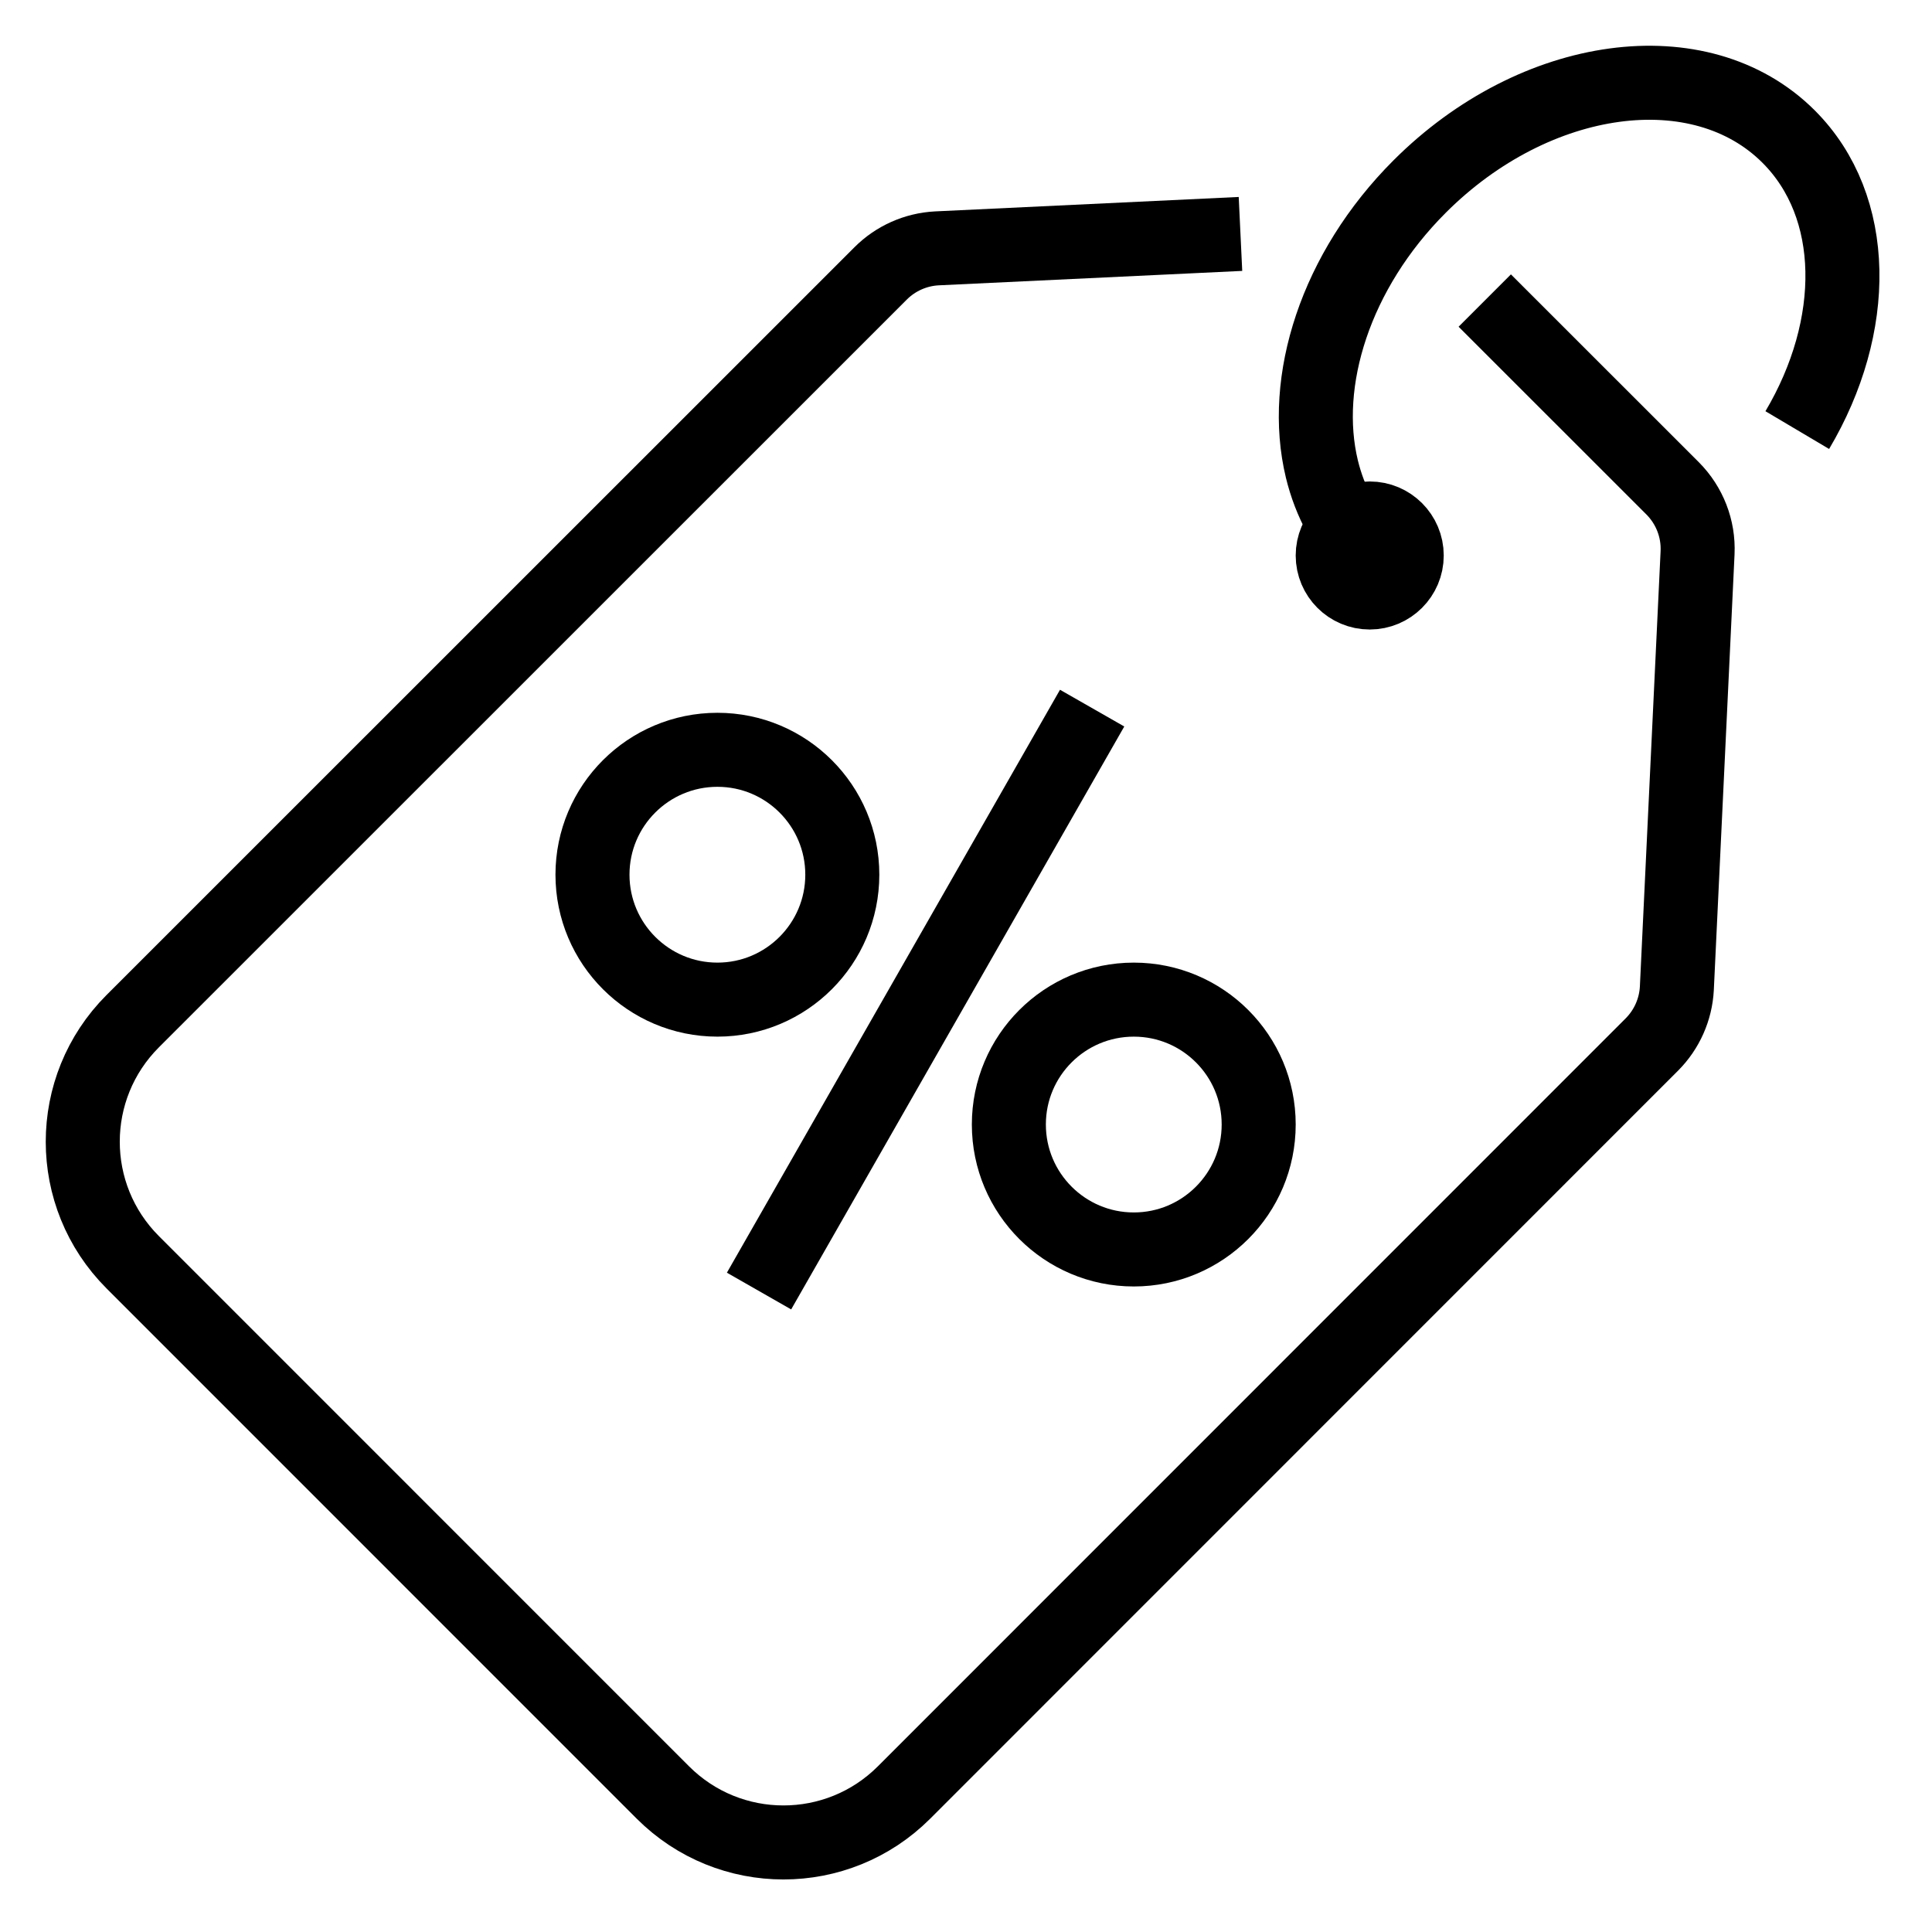
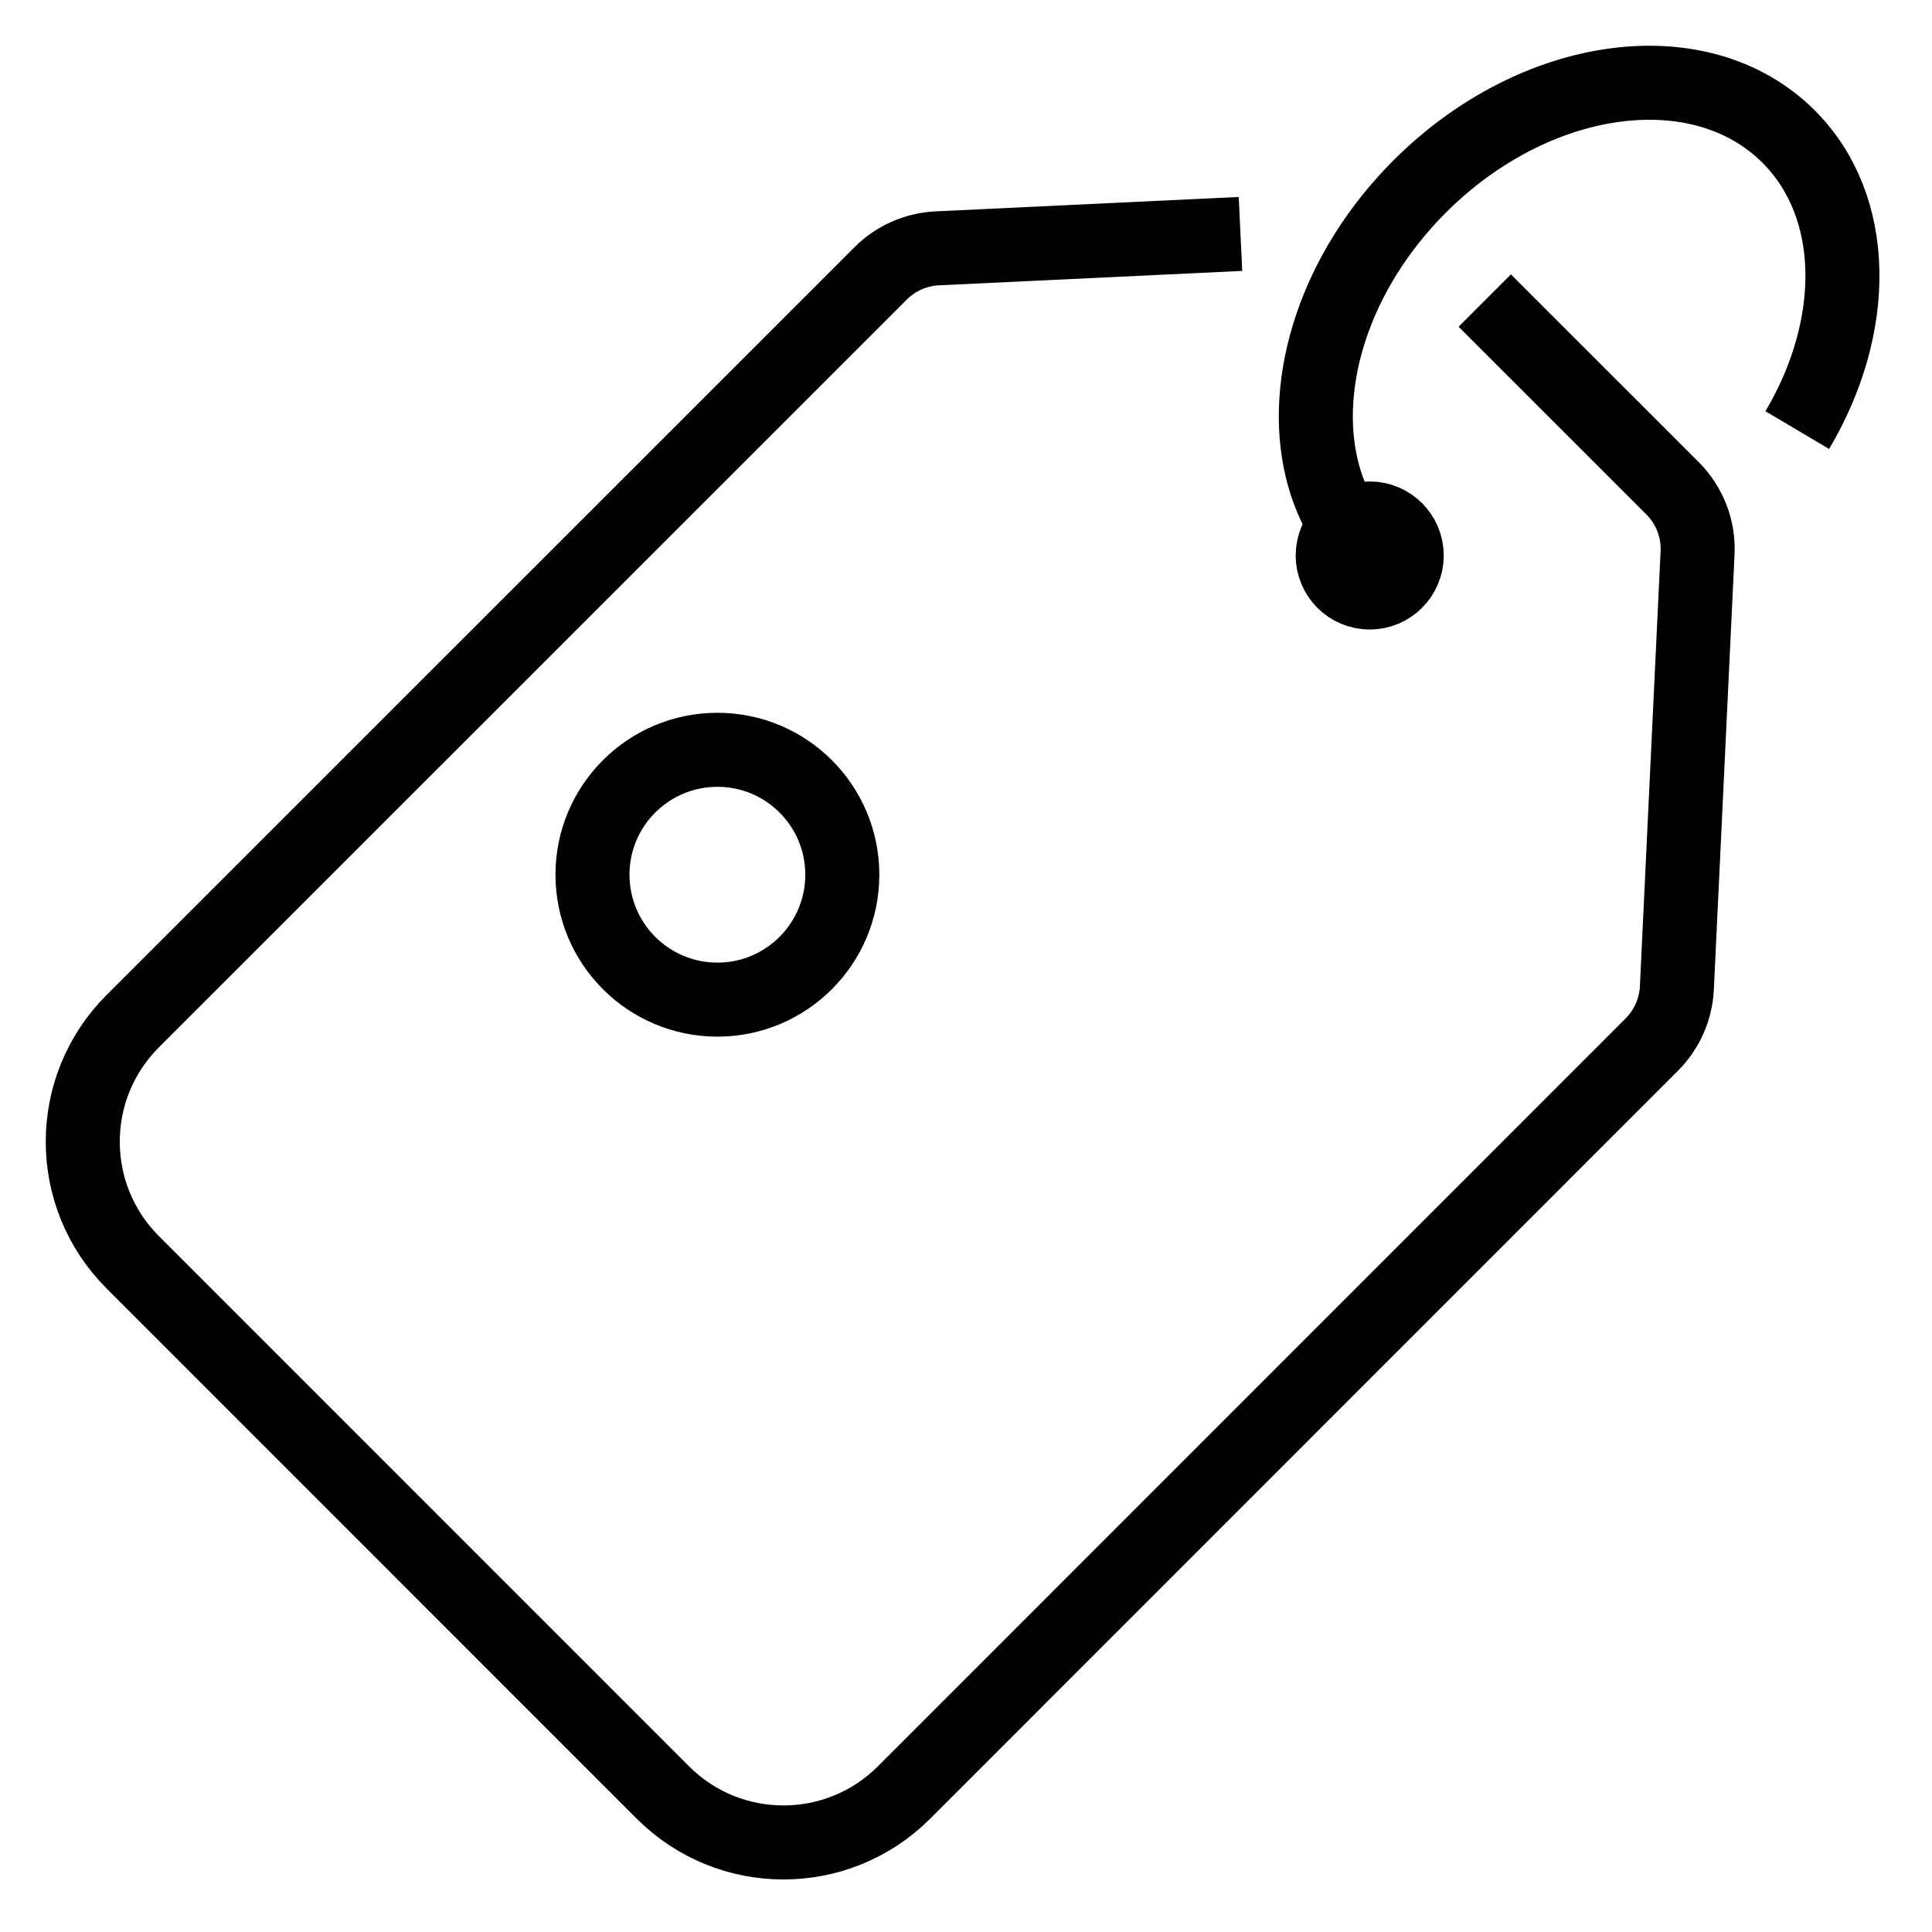
<svg xmlns="http://www.w3.org/2000/svg" width="100%" height="100%" viewBox="0 0 261 261" version="1.1" xml:space="preserve" style="fill-rule:evenodd;clip-rule:evenodd;stroke-miterlimit:2;">
  <path d="M113.79,118.163c0,9.32 -7.56,16.88 -16.87,16.88c-9.32,-0 -16.88,-7.56 -16.88,-16.88c0,-9.32 7.56,-16.87 16.88,-16.87c9.31,-0 16.87,7.55 16.87,16.87Z" style="fill:none;stroke:#000;stroke-width:10px;" />
-   <path d="M170.04,151.913c0,9.32 -7.56,16.88 -16.87,16.88c-9.32,-0 -16.88,-7.56 -16.88,-16.88c0,-9.32 7.56,-16.87 16.88,-16.87c9.31,-0 16.87,7.55 16.87,16.87Z" style="fill:none;stroke:#000;stroke-width:10px;" />
-   <path d="M147.54,95.663l-45,78.75" style="fill:none;stroke:#000;stroke-width:10px;" />
  <path d="M200.58,40.603l25.38,25.37c2.29,2.3 3.52,5.45 3.37,8.7l-2.8,58.85c-0.15,2.85 -1.35,5.55 -3.37,7.58l-101.03,101.05c-9,9 -23.58,9 -32.58,-0l-71.62,-71.63c-9,-9 -9,-23.57 0,-32.57l101.05,-101.03c2.02,-2.02 4.73,-3.22 7.57,-3.37l41.03,-1.95" style="fill:none;stroke:#000;stroke-width:10px;" />
  <path d="M185.03,75.053c-3.23,-3.23 -5.37,-7.25 -6.45,-11.68c-2.87,-11.87 1.83,-26.8 13.2,-38.17c15.63,-15.63 37.95,-18.65 49.85,-6.75c9.48,9.47 9.5,25.6 1.17,39.65" style="fill:none;stroke:#000;stroke-width:10px;" />
  <path d="M190.04,75.043c0,2.76 -2.24,5 -5,5c-2.76,-0 -5,-2.24 -5,-5c0,-2.76 2.24,-5 5,-5c2.76,-0 5,2.24 5,5Z" style="fill:none;stroke:#000;stroke-width:10px;" />
</svg>